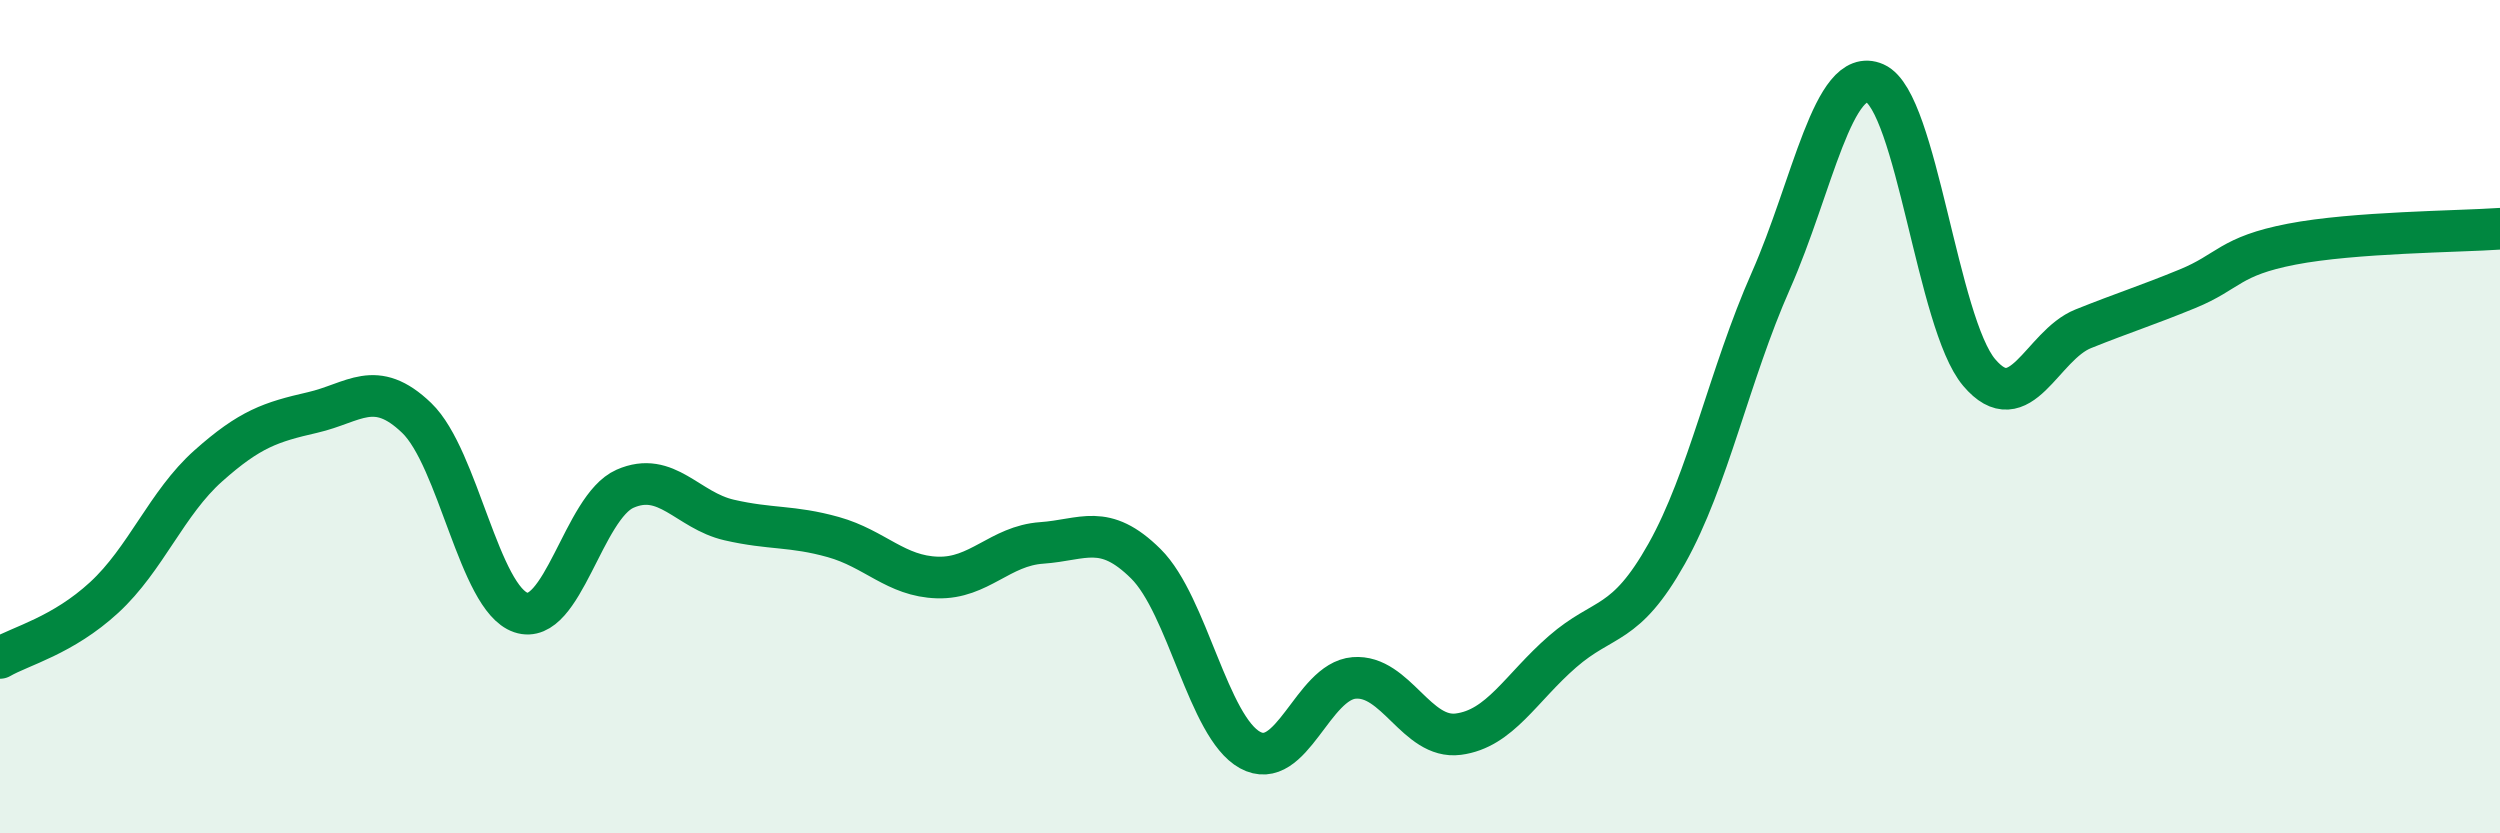
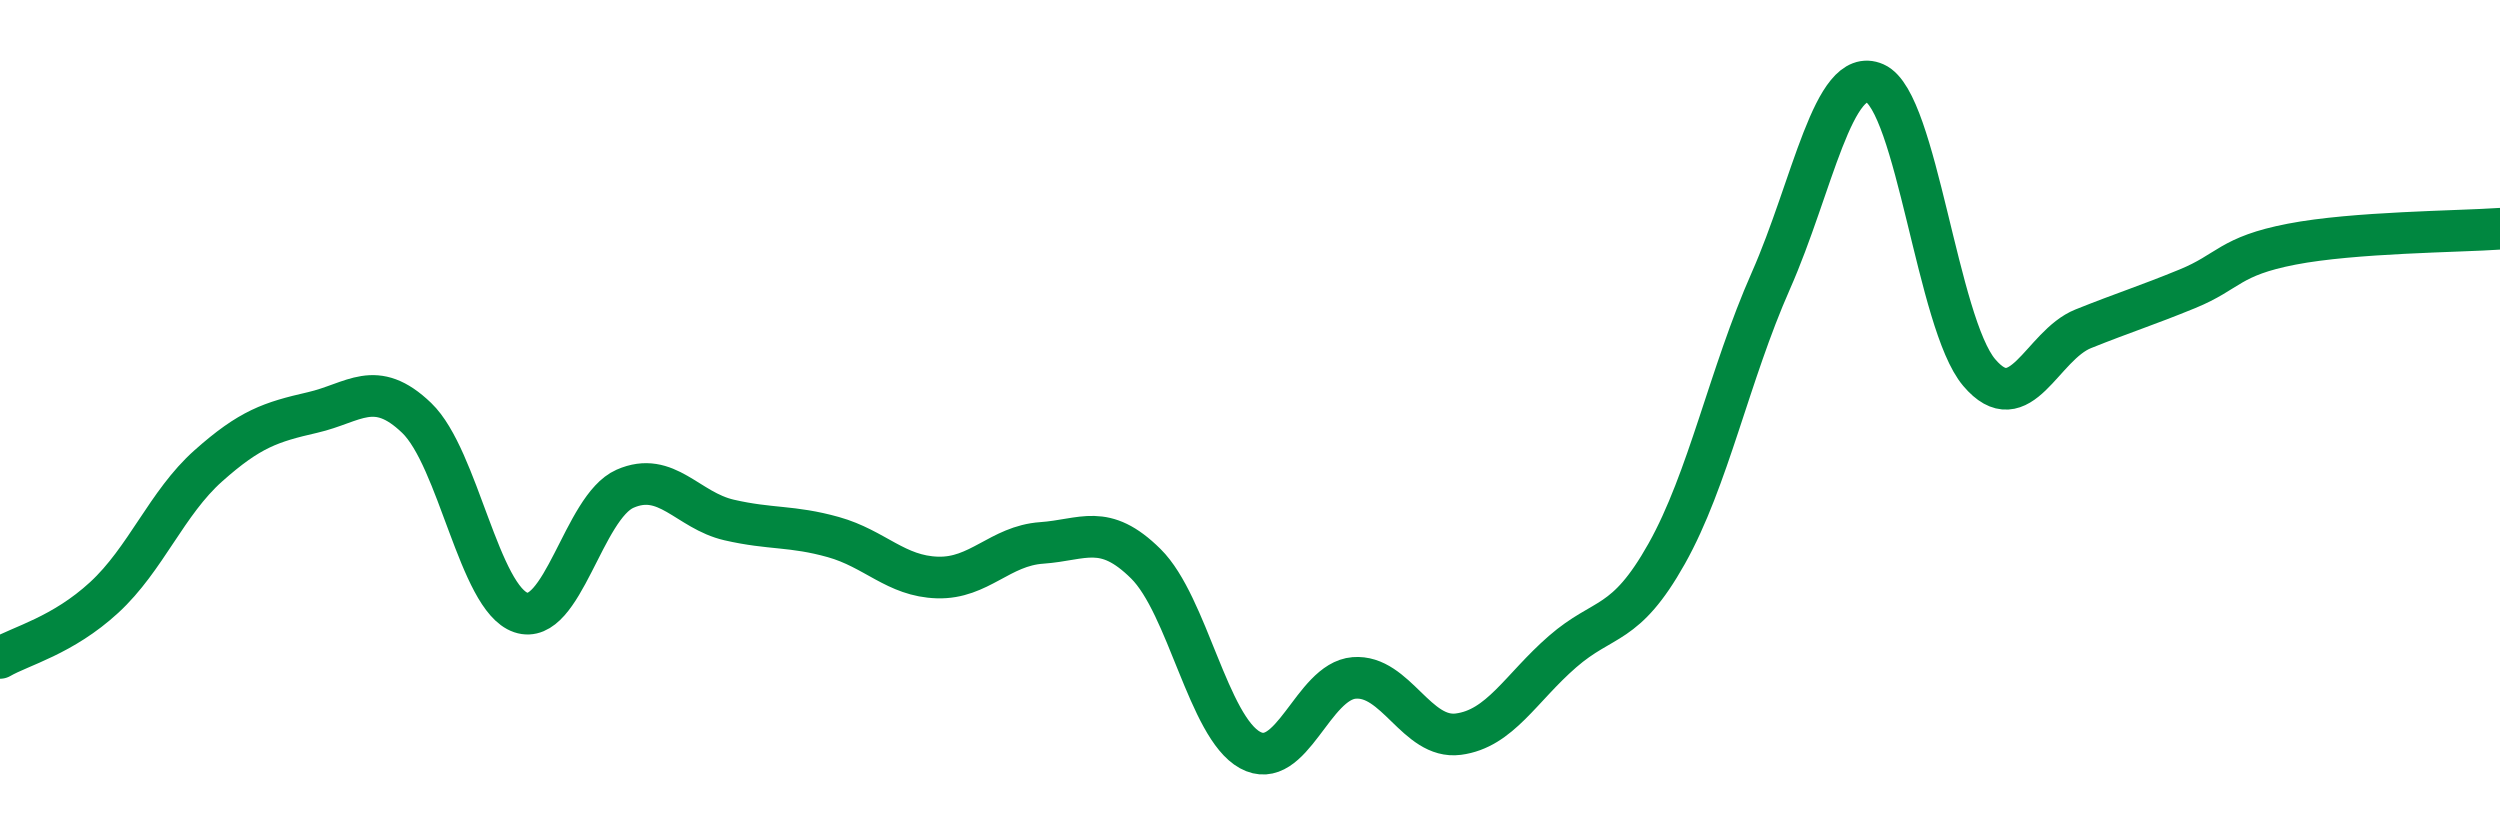
<svg xmlns="http://www.w3.org/2000/svg" width="60" height="20" viewBox="0 0 60 20">
-   <path d="M 0,15.79 C 0.5,15.5 1.5,15.26 2.5,14.34 C 3.5,13.42 4,12.07 5,11.18 C 6,10.29 6.5,10.13 7.5,9.9 C 8.5,9.67 9,9.07 10,10.03 C 11,10.99 11.5,14.36 12.5,14.7 C 13.5,15.04 14,12.17 15,11.73 C 16,11.29 16.5,12.25 17.5,12.48 C 18.5,12.71 19,12.61 20,12.89 C 21,13.17 21.5,13.83 22.5,13.86 C 23.5,13.89 24,13.1 25,13.03 C 26,12.96 26.5,12.54 27.5,13.53 C 28.5,14.52 29,17.45 30,18 C 31,18.55 31.5,16.35 32.5,16.27 C 33.5,16.19 34,17.75 35,17.62 C 36,17.49 36.5,16.51 37.5,15.64 C 38.5,14.77 39,15.07 40,13.29 C 41,11.51 41.5,9 42.5,6.74 C 43.5,4.48 44,1.56 45,2 C 46,2.44 46.5,7.76 47.5,8.94 C 48.5,10.12 49,8.29 50,7.89 C 51,7.49 51.5,7.34 52.5,6.93 C 53.5,6.52 53.5,6.15 55,5.86 C 56.5,5.57 59,5.56 60,5.49L60 20L0 20Z" fill="#008740" opacity="0.1" stroke-linecap="round" stroke-linejoin="round" />
  <path d="M 0,15.79 C 0.5,15.5 1.5,15.26 2.5,14.34 C 3.5,13.42 4,12.07 5,11.18 C 6,10.29 6.5,10.13 7.5,9.9 C 8.5,9.67 9,9.07 10,10.03 C 11,10.99 11.5,14.36 12.5,14.7 C 13.5,15.04 14,12.17 15,11.73 C 16,11.29 16.5,12.25 17.5,12.48 C 18.5,12.71 19,12.61 20,12.89 C 21,13.17 21.5,13.83 22.5,13.86 C 23.5,13.89 24,13.1 25,13.03 C 26,12.96 26.5,12.54 27.5,13.53 C 28.5,14.52 29,17.45 30,18 C 31,18.55 31.5,16.35 32.5,16.27 C 33.5,16.19 34,17.75 35,17.62 C 36,17.49 36.5,16.51 37.5,15.64 C 38.5,14.77 39,15.07 40,13.29 C 41,11.51 41.5,9 42.5,6.74 C 43.5,4.48 44,1.56 45,2 C 46,2.44 46.5,7.76 47.5,8.94 C 48.5,10.12 49,8.29 50,7.89 C 51,7.49 51.5,7.34 52.5,6.93 C 53.5,6.52 53.5,6.15 55,5.86 C 56.5,5.57 59,5.56 60,5.49" stroke="#008740" stroke-width="1" fill="none" stroke-linecap="round" stroke-linejoin="round" />
</svg>